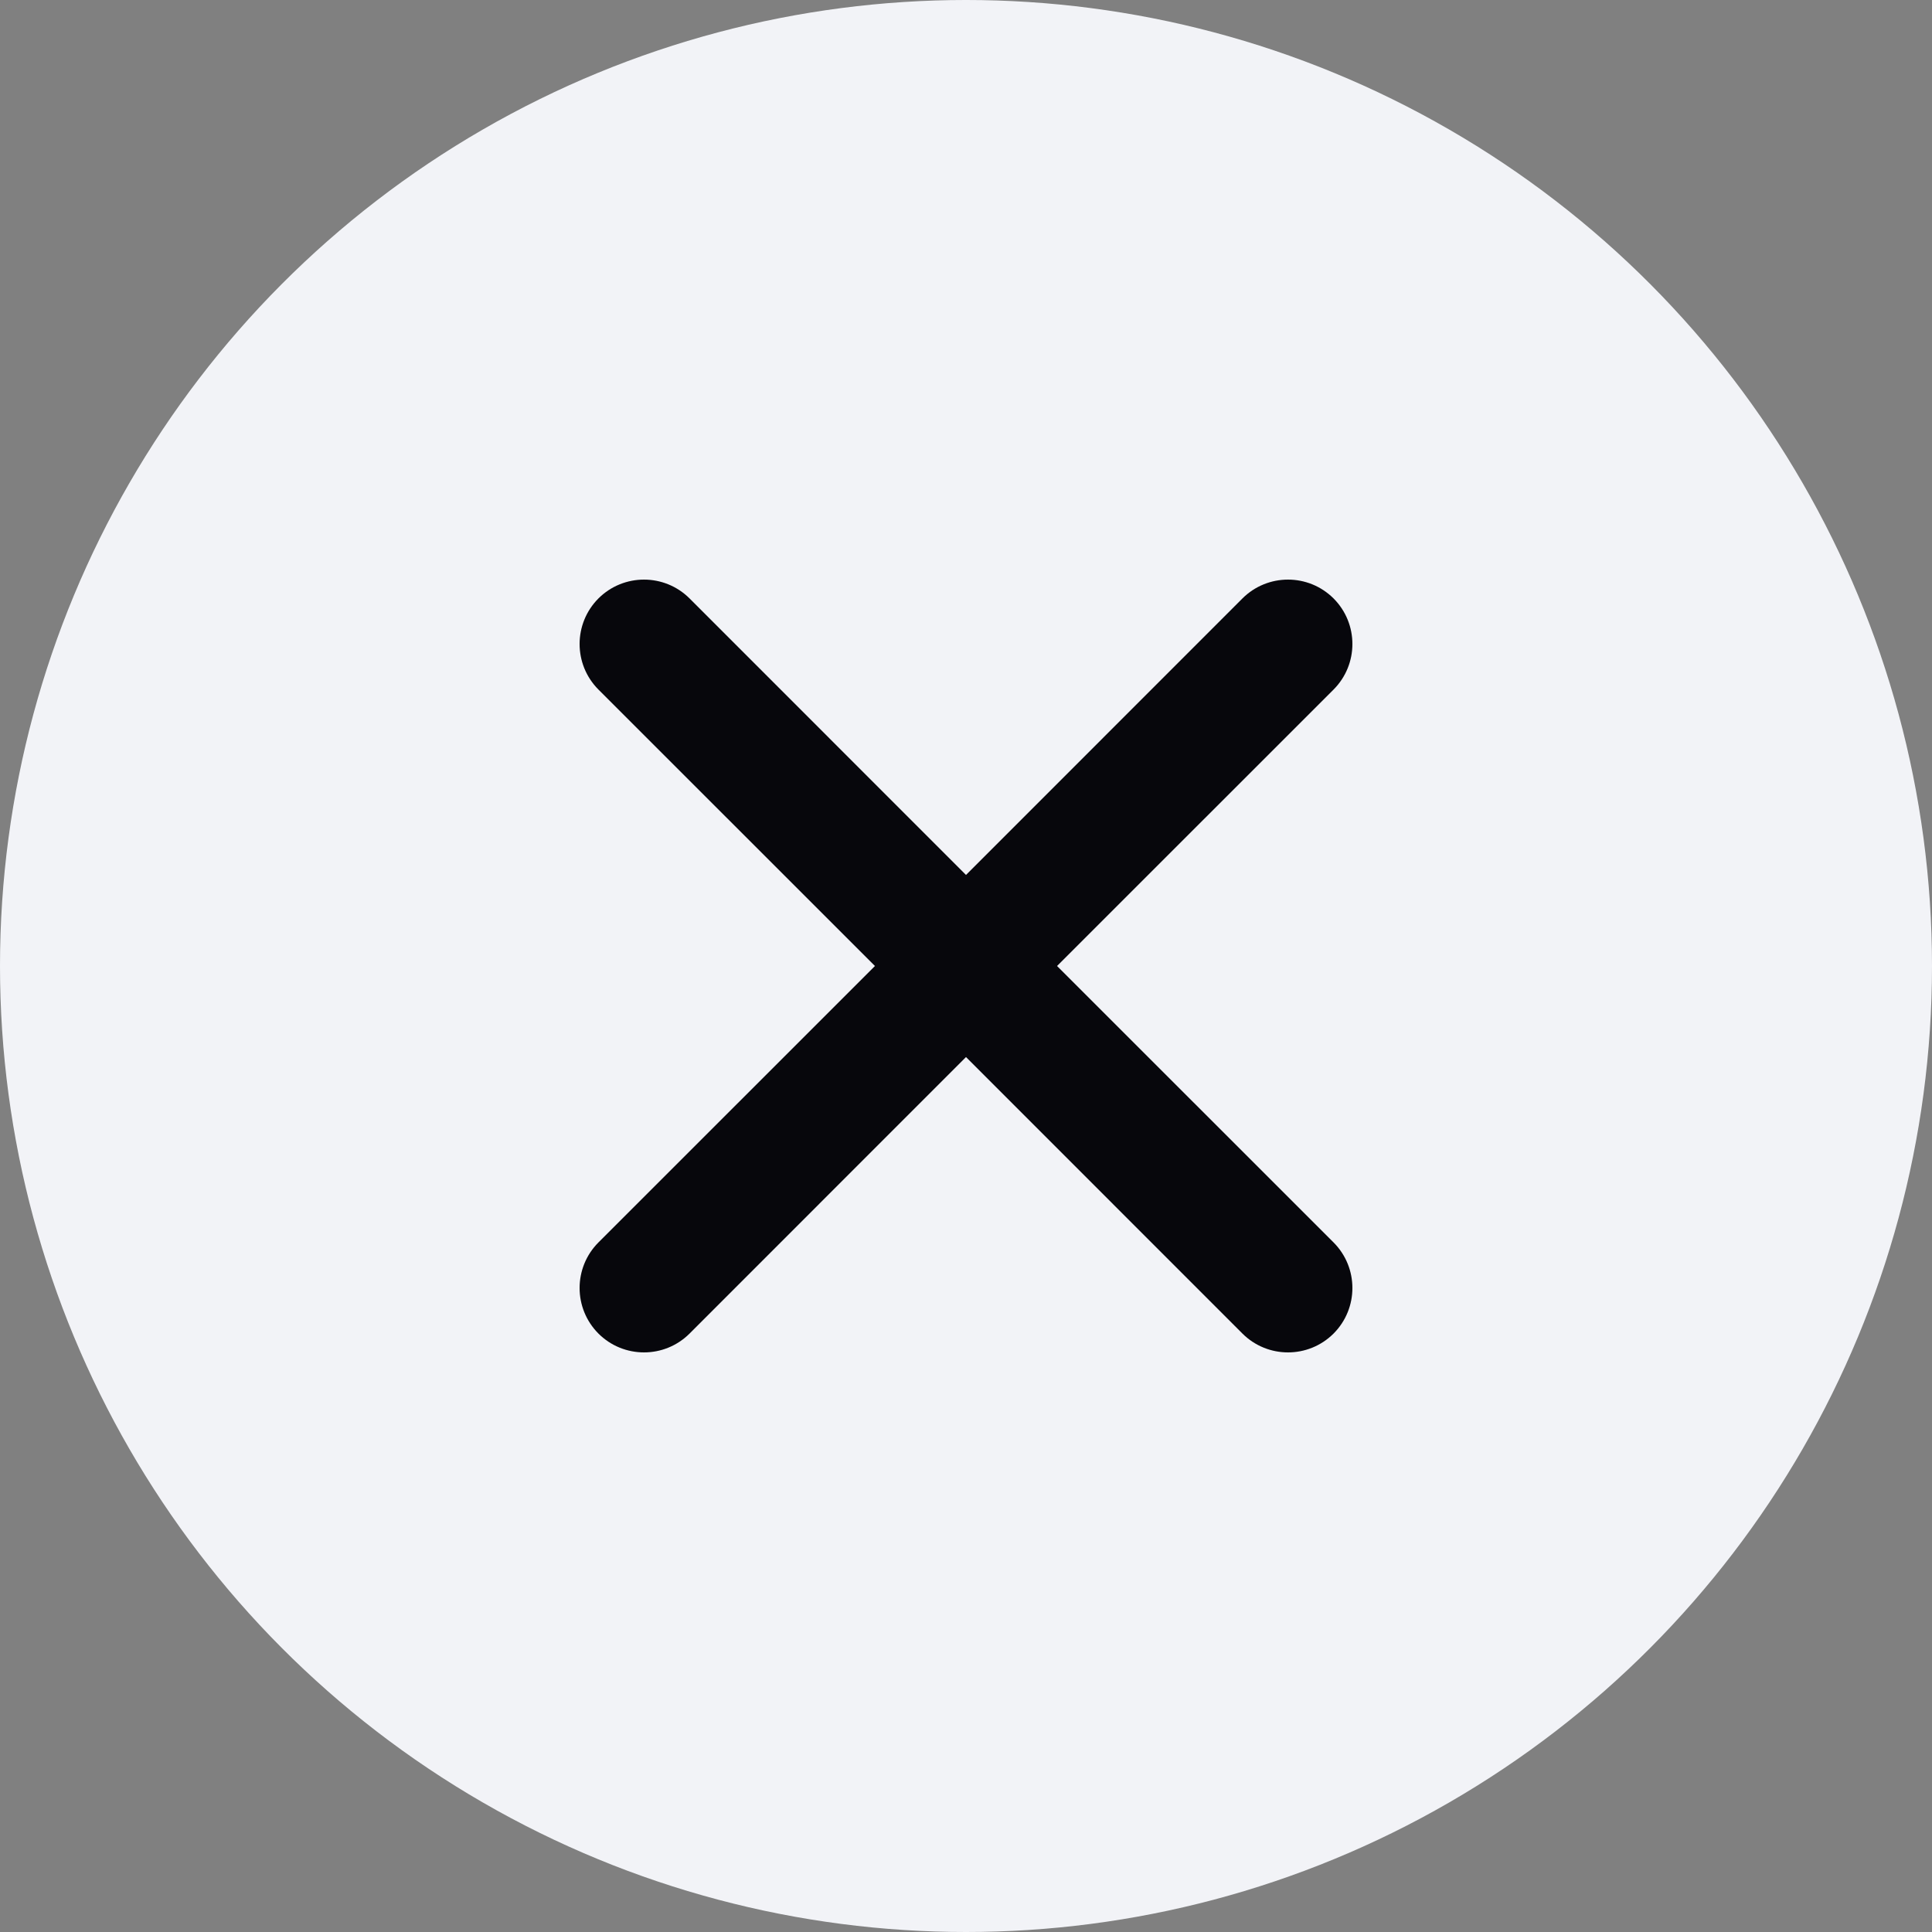
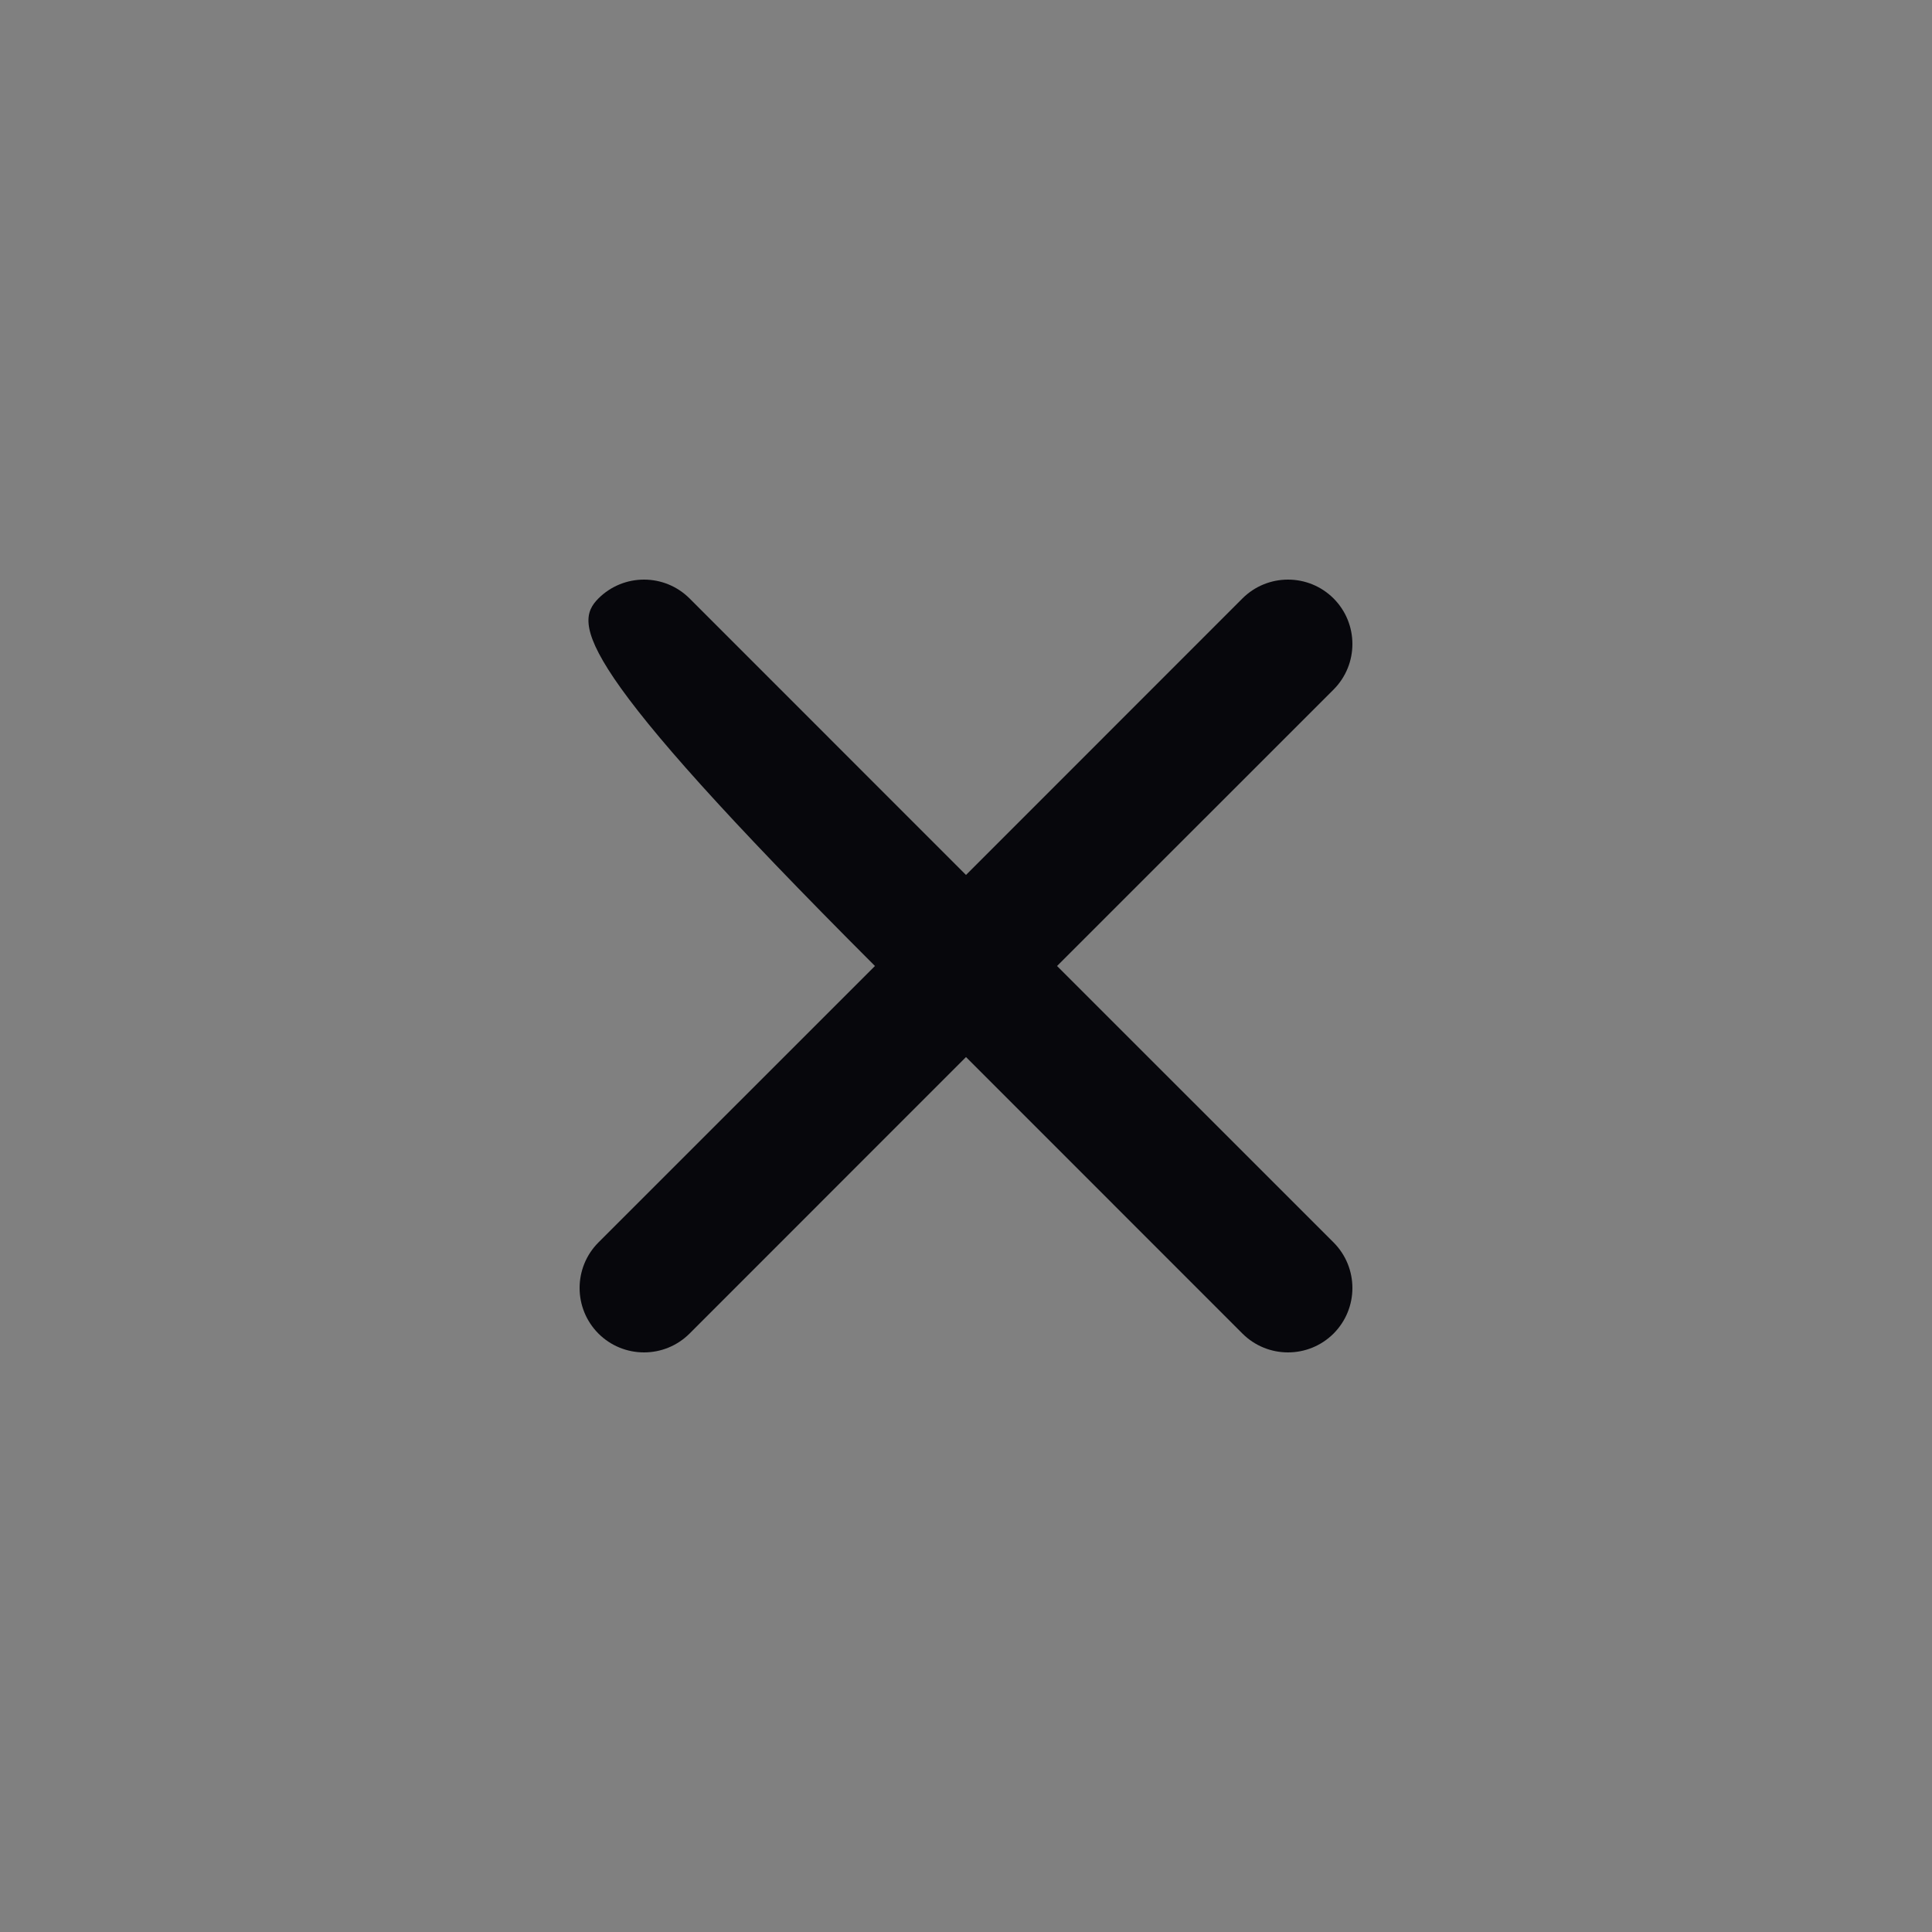
<svg xmlns="http://www.w3.org/2000/svg" width="24" height="24" viewBox="0 0 24 24" fill="none">
  <rect x="0" y="0" width="24" height="24" fill="#808080" stroke="none" />
-   <circle cx="12" cy="12" r="12" fill="#F2F3F7" />
-   <path fill-rule="evenodd" clip-rule="evenodd" d="M7.434 7.434C7.747 7.122 8.253 7.122 8.566 7.434L12 10.869L15.434 7.434C15.747 7.122 16.253 7.122 16.566 7.434C16.878 7.747 16.878 8.253 16.566 8.566L13.131 12L16.566 15.434C16.878 15.747 16.878 16.253 16.566 16.566C16.253 16.878 15.747 16.878 15.434 16.566L12 13.131L8.566 16.566C8.253 16.878 7.747 16.878 7.434 16.566C7.122 16.253 7.122 15.747 7.434 15.434L10.869 12L7.434 8.566C7.122 8.253 7.122 7.747 7.434 7.434Z" fill="#07070C" />
+   <path fill-rule="evenodd" clip-rule="evenodd" d="M7.434 7.434C7.747 7.122 8.253 7.122 8.566 7.434L12 10.869L15.434 7.434C15.747 7.122 16.253 7.122 16.566 7.434C16.878 7.747 16.878 8.253 16.566 8.566L13.131 12L16.566 15.434C16.878 15.747 16.878 16.253 16.566 16.566C16.253 16.878 15.747 16.878 15.434 16.566L12 13.131L8.566 16.566C8.253 16.878 7.747 16.878 7.434 16.566C7.122 16.253 7.122 15.747 7.434 15.434L10.869 12C7.122 8.253 7.122 7.747 7.434 7.434Z" fill="#07070C" />
</svg>